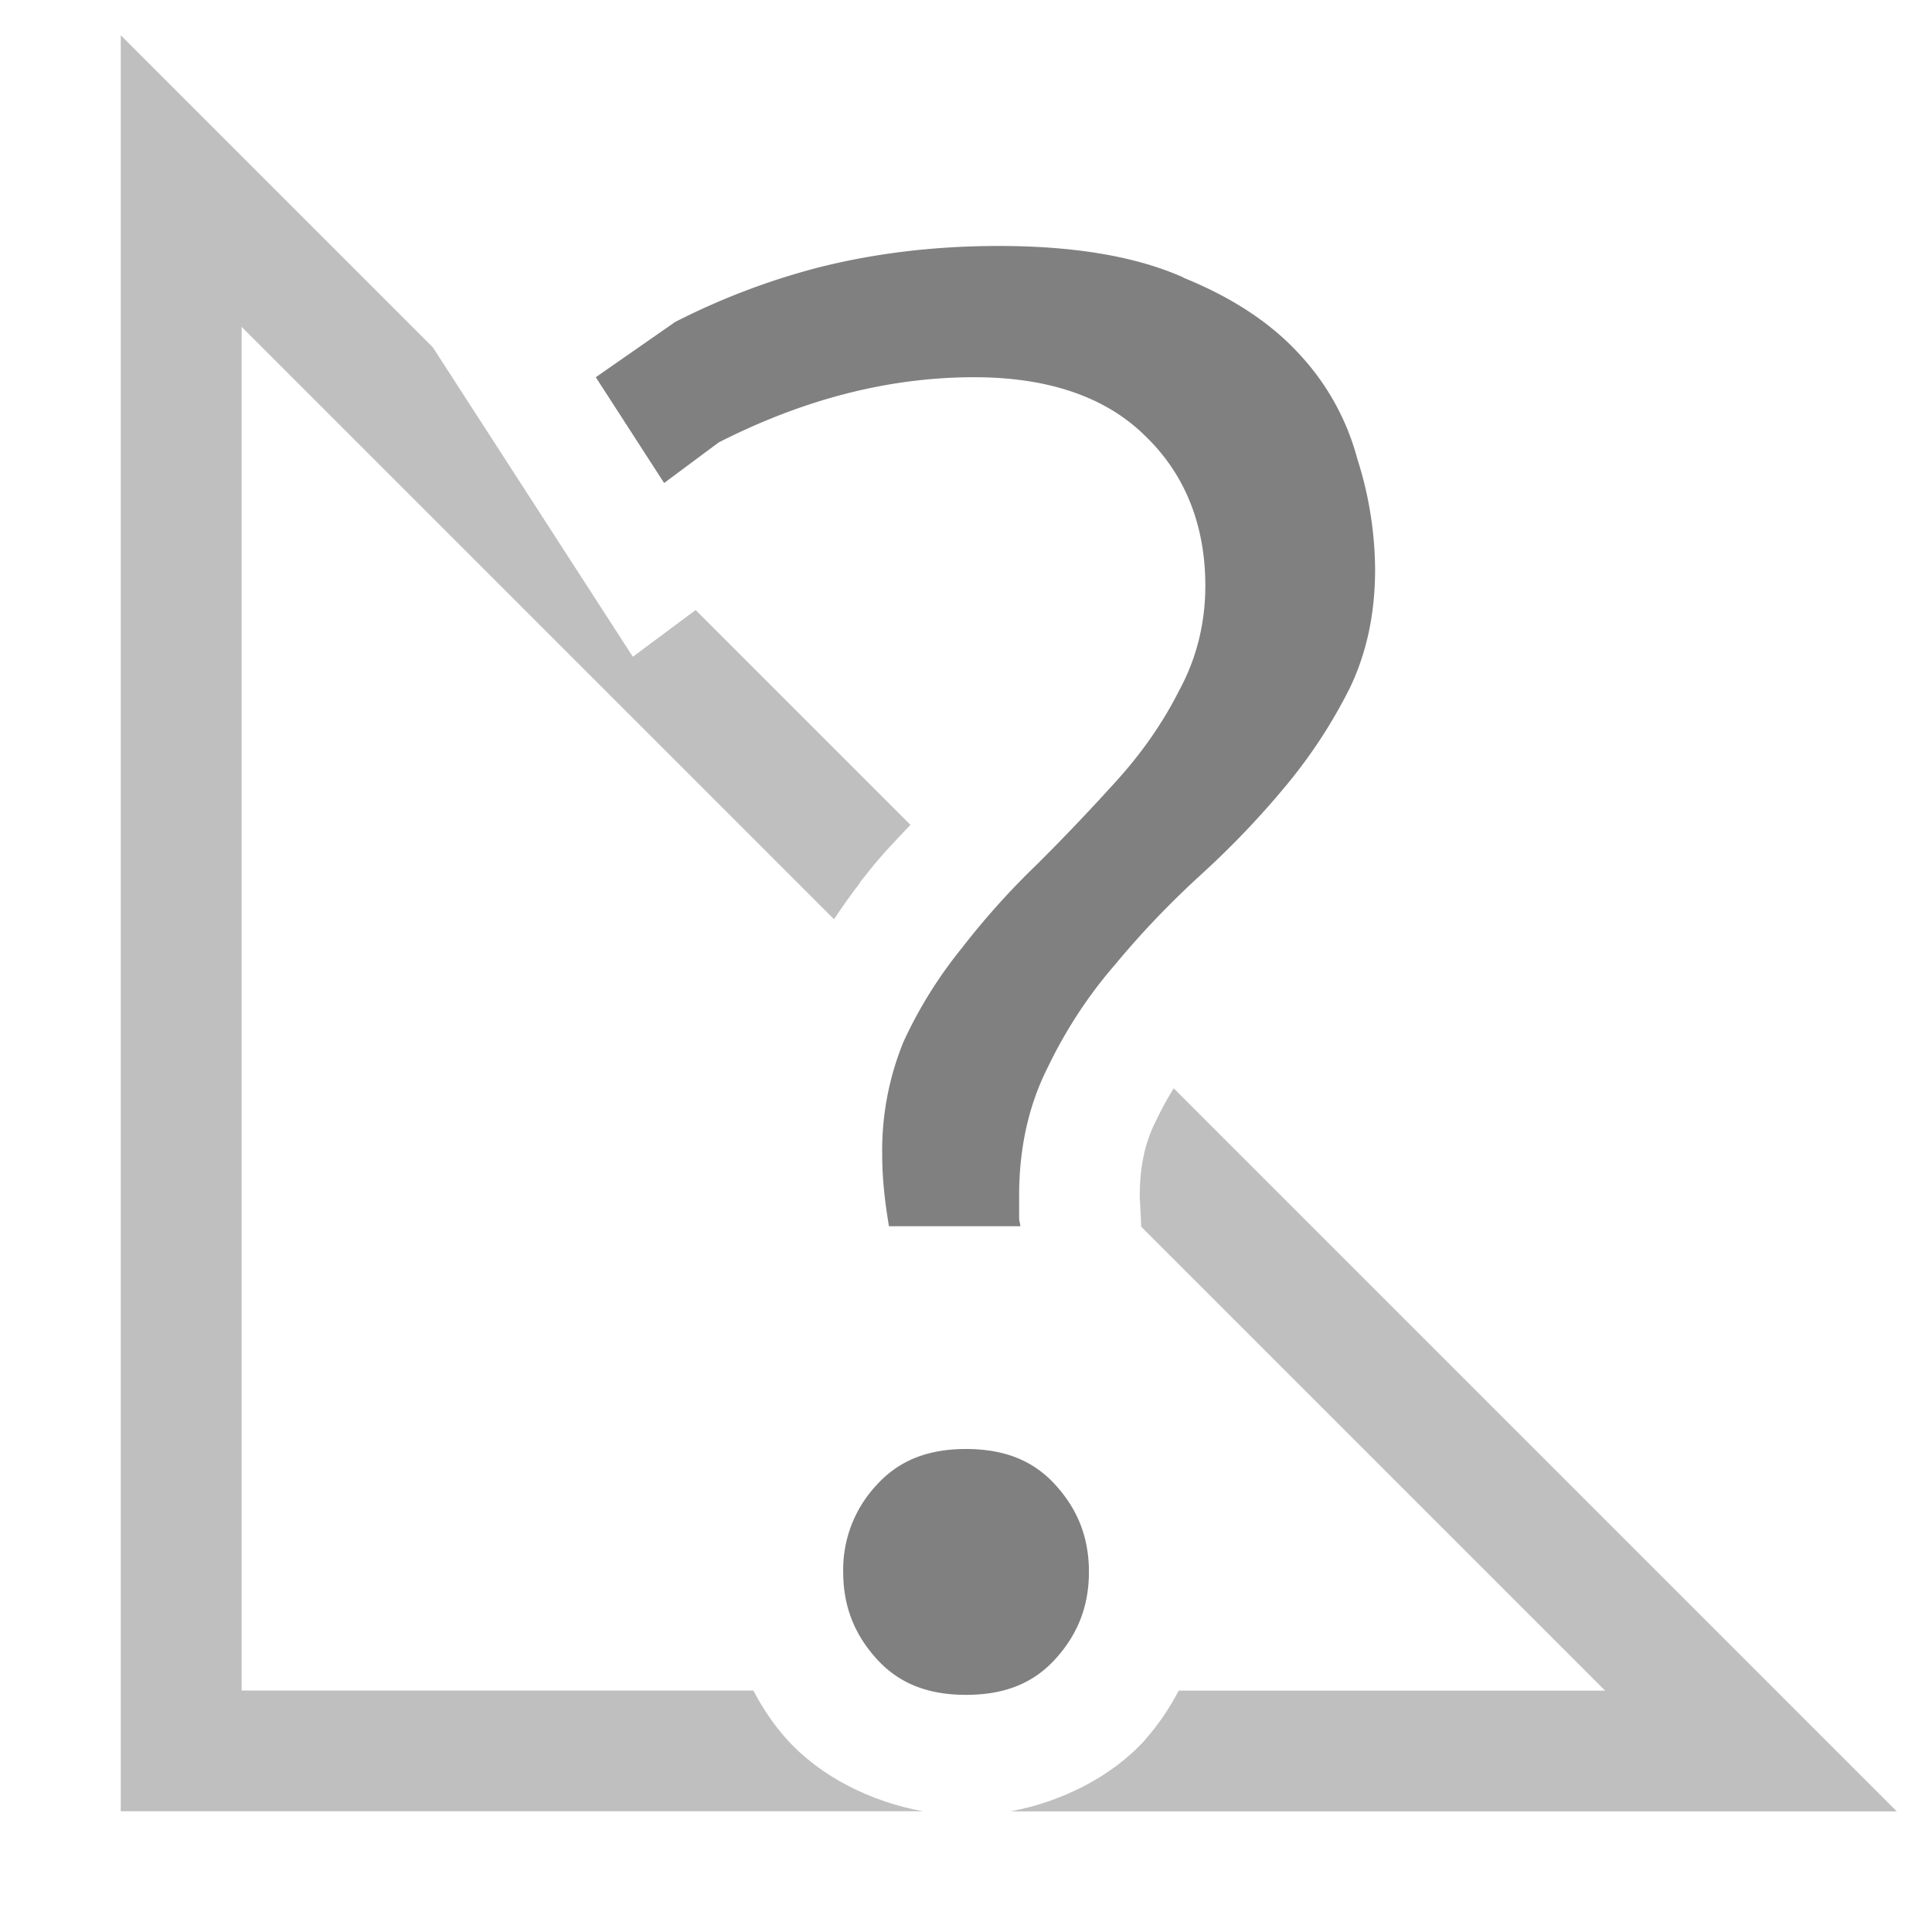
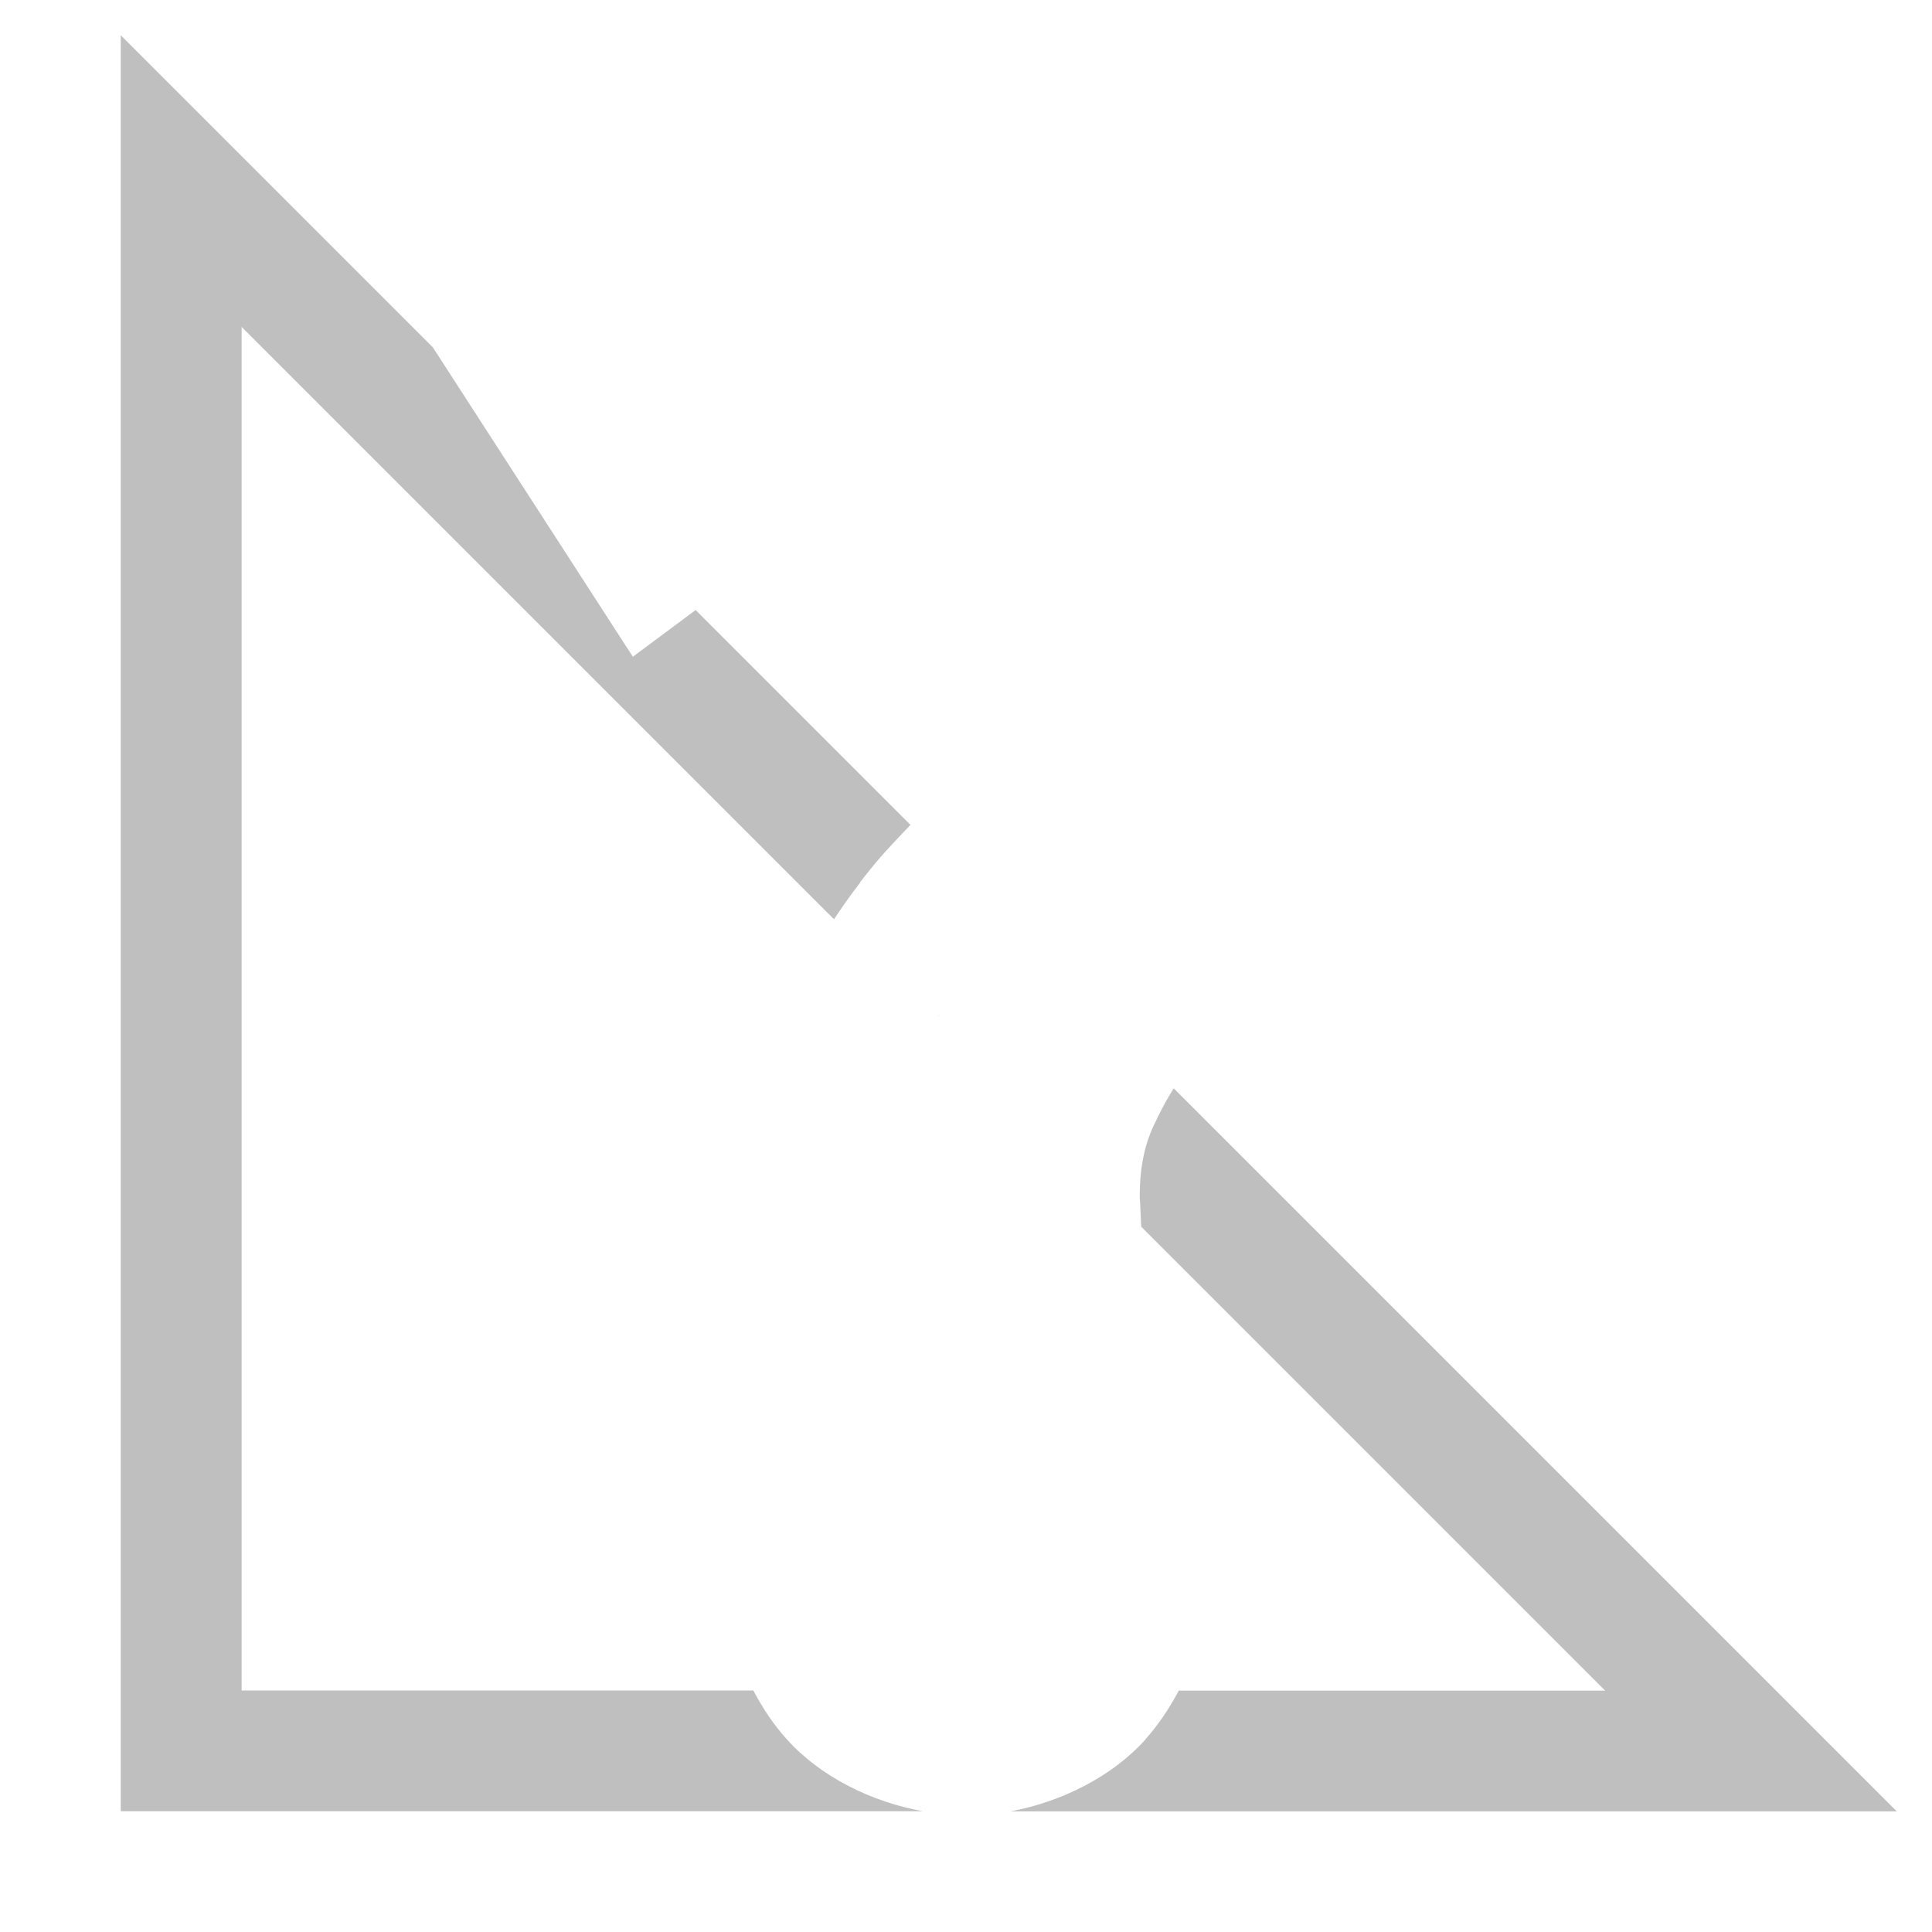
<svg xmlns="http://www.w3.org/2000/svg" version="1.1" viewBox="0 0 16 16">
-   <path d="m8.271 2.037c-0.533 0-1.037 0.061-1.512 0.183a5.853 5.853 0 0 0-1.167 0.446l-0.658 0.458 0.566 0.876 0.452-0.336c0.688-0.35 1.394-0.54 2.116-0.54 0.607 0 1.09 0.16 1.421 0.491 0.327 0.316 0.493 0.737 0.493 1.236 0 0.311-0.073 0.603-0.217 0.868-0.13 0.258-0.299 0.503-0.508 0.736-0.205 0.227-0.42 0.455-0.648 0.682v1e-3a6.392 6.392 0 0 0-0.633 0.7l-1e-3 2e-3a3.66 3.66 0 0 0-0.492 0.786 2.378 2.378 0 0 0-0.177 0.935c0 0.208 0.024 0.403 0.056 0.594h1.088c-1e-3 -0.023-0.01-0.044-0.01-0.068v-0.187c0-0.387 0.077-0.74 0.232-1.05 0.15-0.314 0.336-0.599 0.557-0.855l2e-3 -2e-3c0.218-0.264 0.458-0.515 0.721-0.755a7.23 7.23 0 0 0 0.7-0.734c0.21-0.253 0.384-0.522 0.527-0.807 0.138-0.288 0.209-0.613 0.209-0.982a3.06 3.06 0 0 0-0.147-0.914l-1e-3 -2e-3v-2e-3a2.04 2.04 0 0 0-0.482-0.867c-0.234-0.255-0.552-0.466-0.957-0.63v-2e-3c-0.385-0.172-0.895-0.261-1.528-0.261zm-0.27 9.963c-0.326 0-0.562 0.1-0.743 0.3a1.025 1.025 0 0 0-0.275 0.718c0 0.279 0.089 0.512 0.275 0.718 0.18 0.2 0.417 0.3 0.742 0.3s0.562-0.099 0.743-0.3c0.186-0.206 0.275-0.44 0.275-0.718 0-0.28-0.089-0.512-0.275-0.718-0.18-0.2-0.418-0.3-0.743-0.3z" fill="#808080" font-family="Ubuntu" font-size="72.036px" font-weight="500" letter-spacing="0" text-anchor="middle" word-spacing="0" />
  <path d="m1 0.293v14.707h6.643c-0.423-0.077-0.846-0.283-1.127-0.596-0.108-0.119-0.2-0.257-0.277-0.404h-4.238v-11.293l4.906 4.906c0.067-0.102 0.138-0.202 0.213-0.299l0.006-0.012 0.062-0.078c0.003-0.003 0.005-0.006 0.008-0.01 0.106-0.135 0.226-0.258 0.344-0.383l-1.779-1.779-0.52 0.387-1.656-2.562-2.584-2.584zm6.777 8.109-0.008 0.018c0.002-0.003 0.004-0.006 0.006-0.01 0.001-0.002 7.431e-4 -0.005 0.002-0.008zm1.943 0.611c-0.053 0.085-0.102 0.174-0.146 0.268l-0.004 0.008-0.004 0.008c-0.078 0.157-0.127 0.349-0.127 0.604v0.018c0.001 0.002 0.004 0.065 0.01 0.193l0.002 0.047 3.842 3.842h-3.531c-0.078 0.147-0.17 0.285-0.277 0.404v0.002c-0.28 0.31-0.698 0.516-1.117 0.594h7.34l-0.854-0.854-5.133-5.133z" fill="#808080" opacity=".5" style="font-feature-settings:normal;font-variant-alternates:normal;font-variant-caps:normal;font-variant-ligatures:normal;font-variant-numeric:normal;font-variant-position:normal;isolation:auto;mix-blend-mode:normal;shape-padding:0;text-decoration-color:#000000;text-decoration-line:none;text-decoration-style:solid;text-indent:0;text-orientation:mixed;text-transform:none" />
</svg>